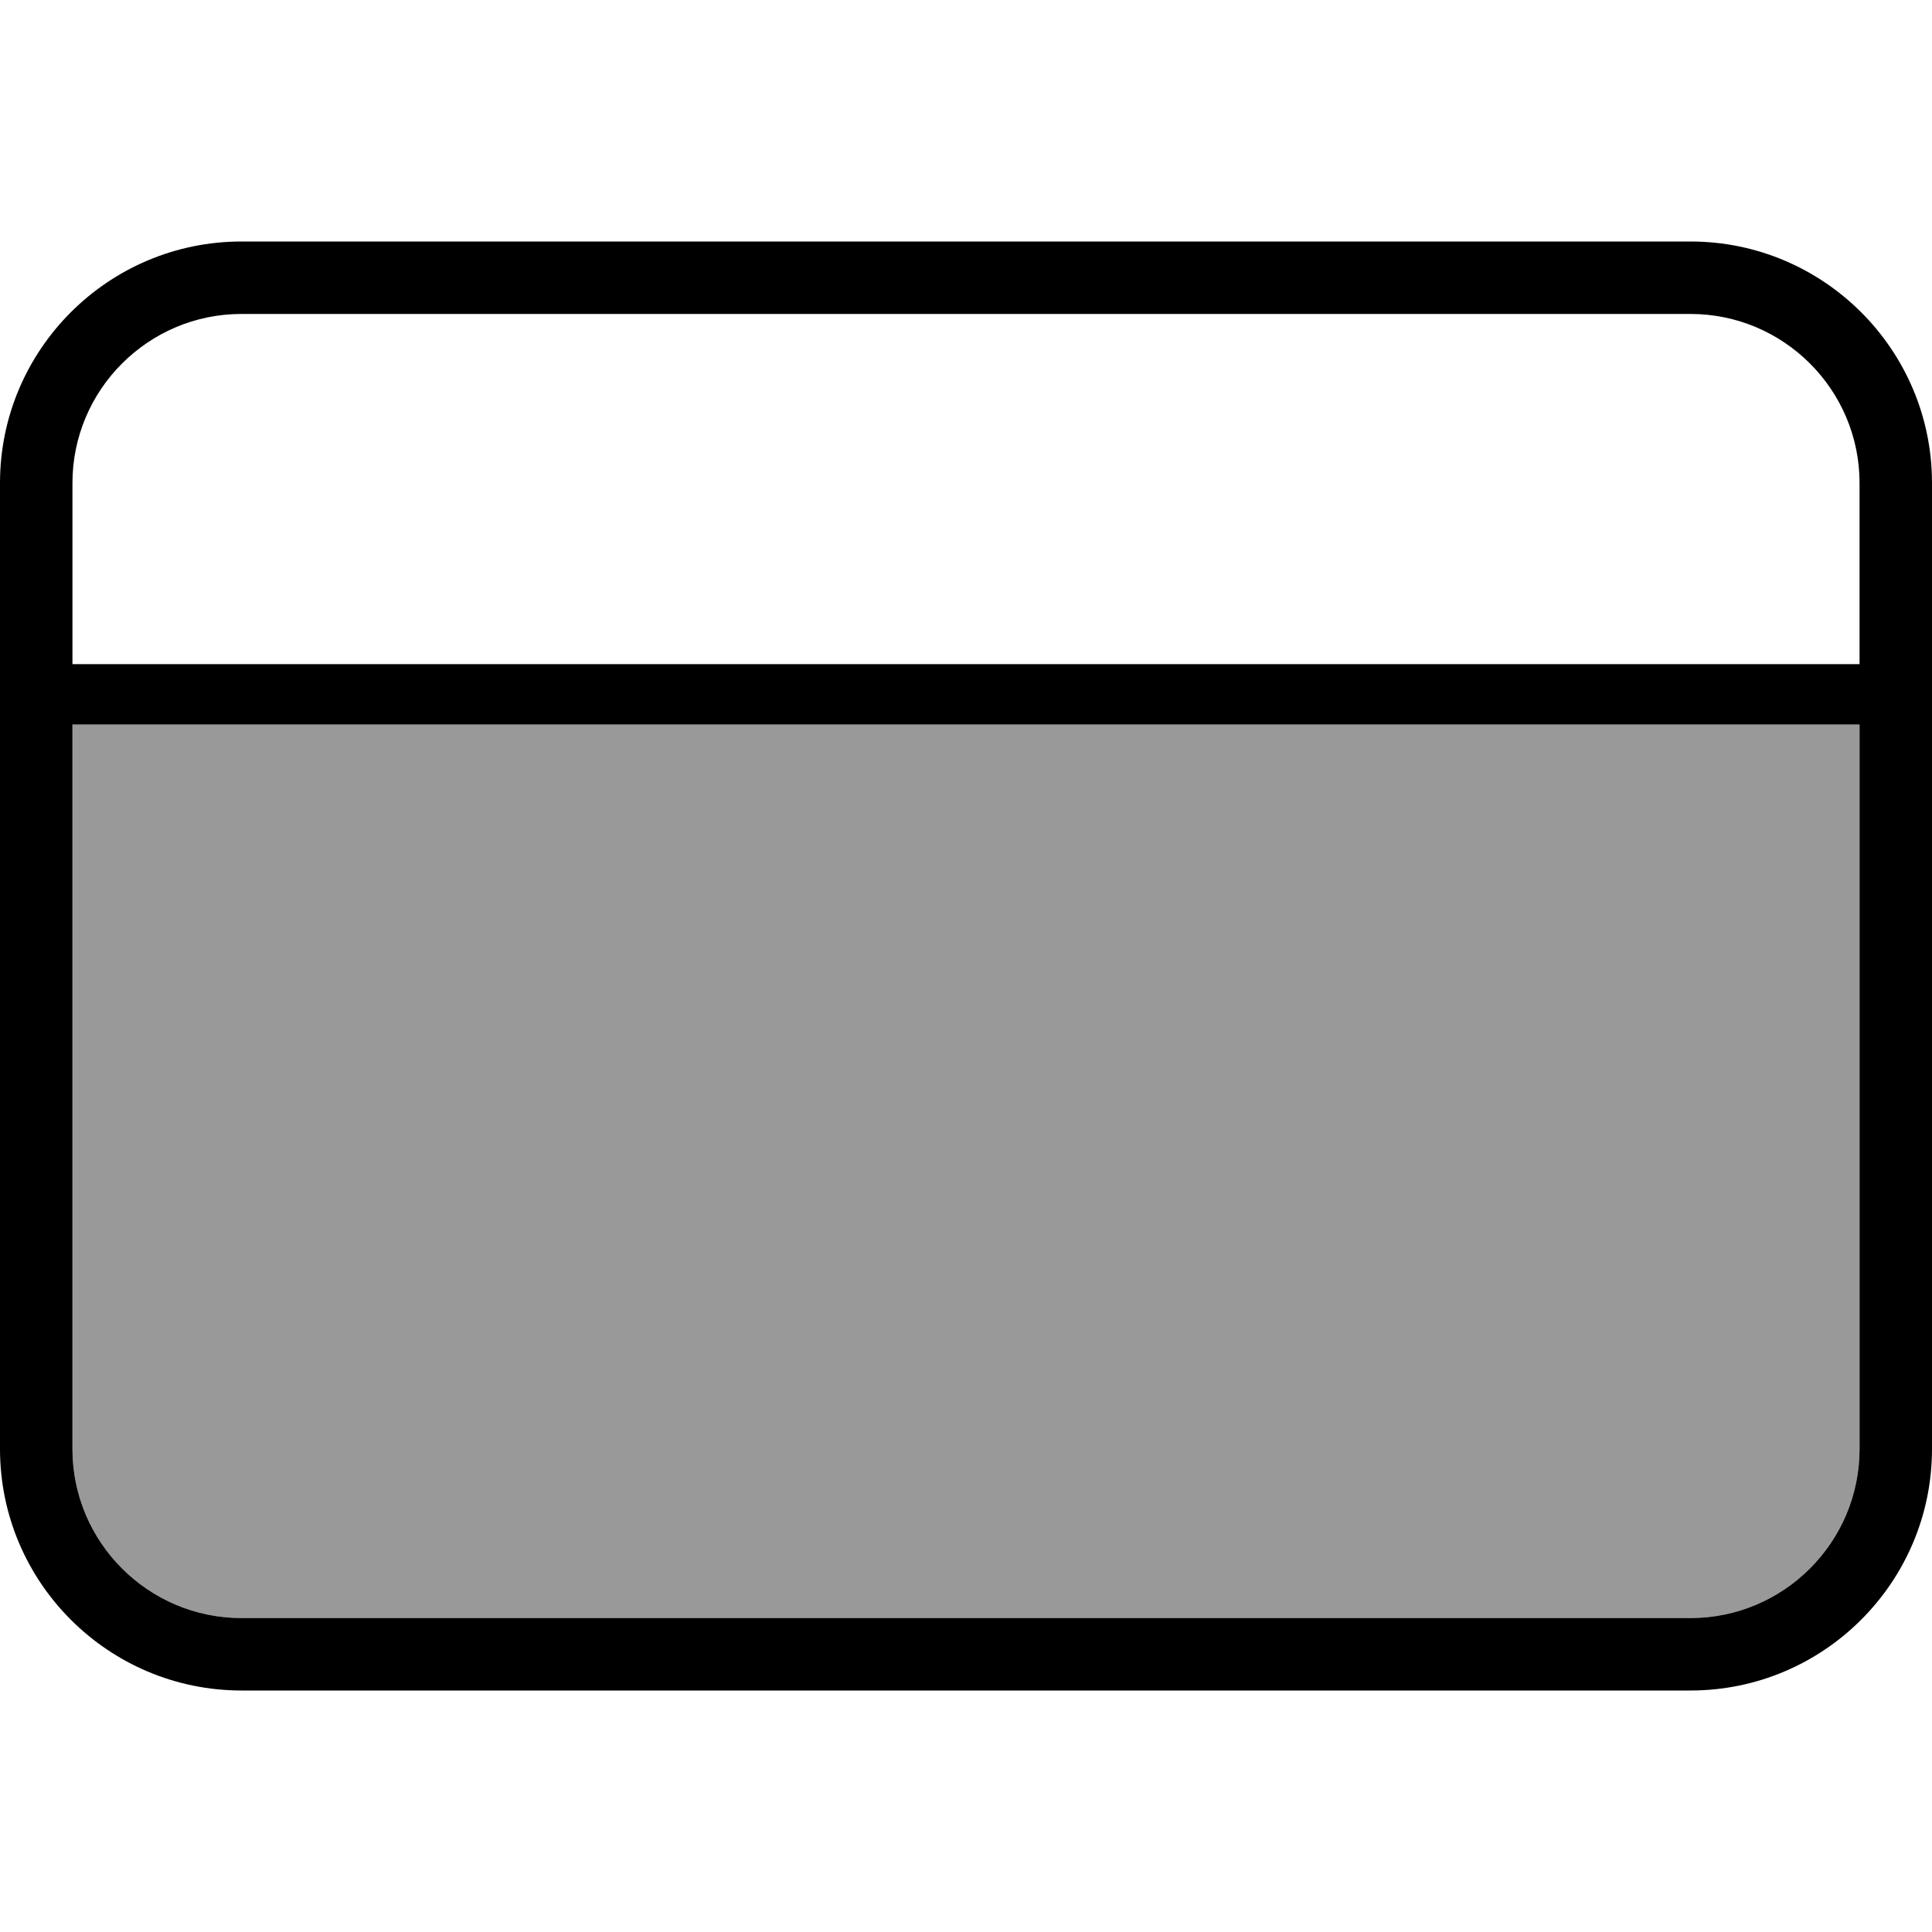
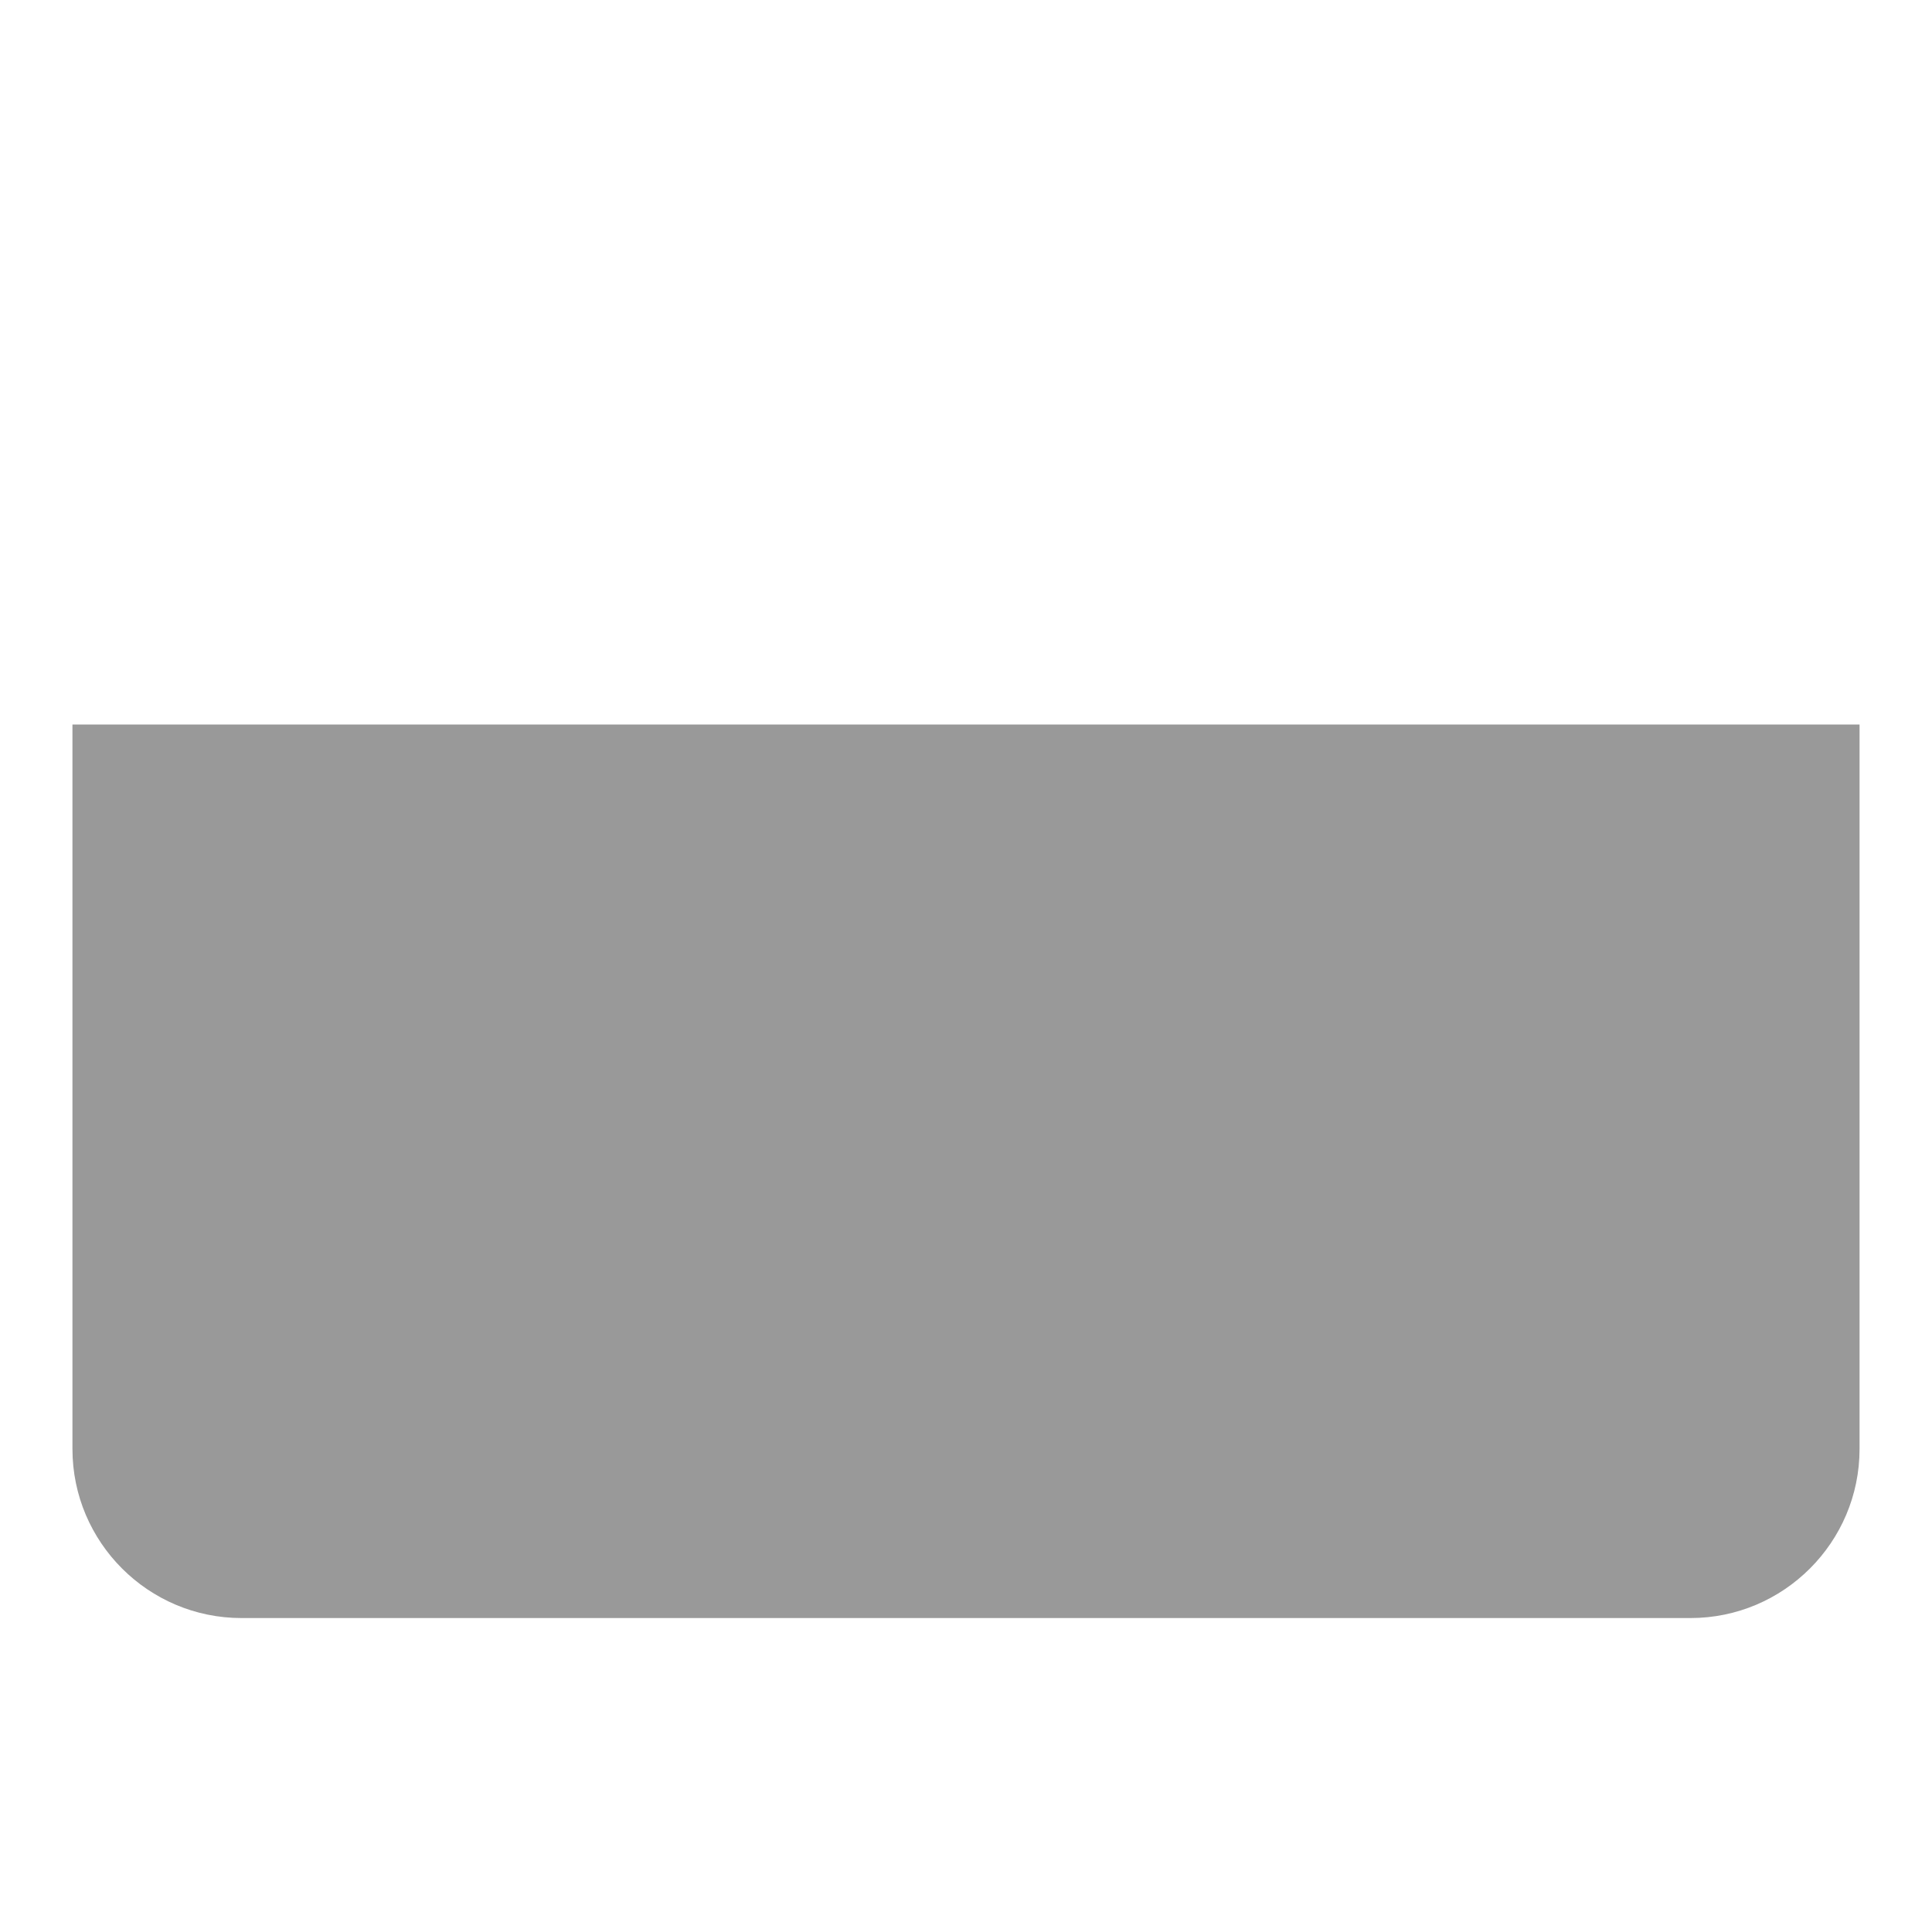
<svg xmlns="http://www.w3.org/2000/svg" viewBox="0 0 512 512">
  <path style="fill:currentColor;opacity:.4" d="M19.2 192l473.6 0 0 192c0 24.7-20.1 44.8-44.8 44.8l-384 0c-24.7 0-44.8-20.1-44.8-44.8l0-192z" />
-   <path style="fill:currentColor;opacity:1" d="M64 83.2c-24.7 0-44.8 20.1-44.8 44.8l0 48 473.6 0 0-48c0-24.7-20.1-44.8-44.8-44.8l-384 0zM19.2 192l0 192c0 24.7 20.1 44.8 44.8 44.8l384 0c24.7 0 44.8-20.1 44.8-44.8l0-192-473.6 0zM0 128C0 92.7 28.7 64 64 64l384 0c35.3 0 64 28.7 64 64l0 256c0 35.3-28.7 64-64 64L64 448c-35.3 0-64-28.7-64-64L0 128z" />
</svg>